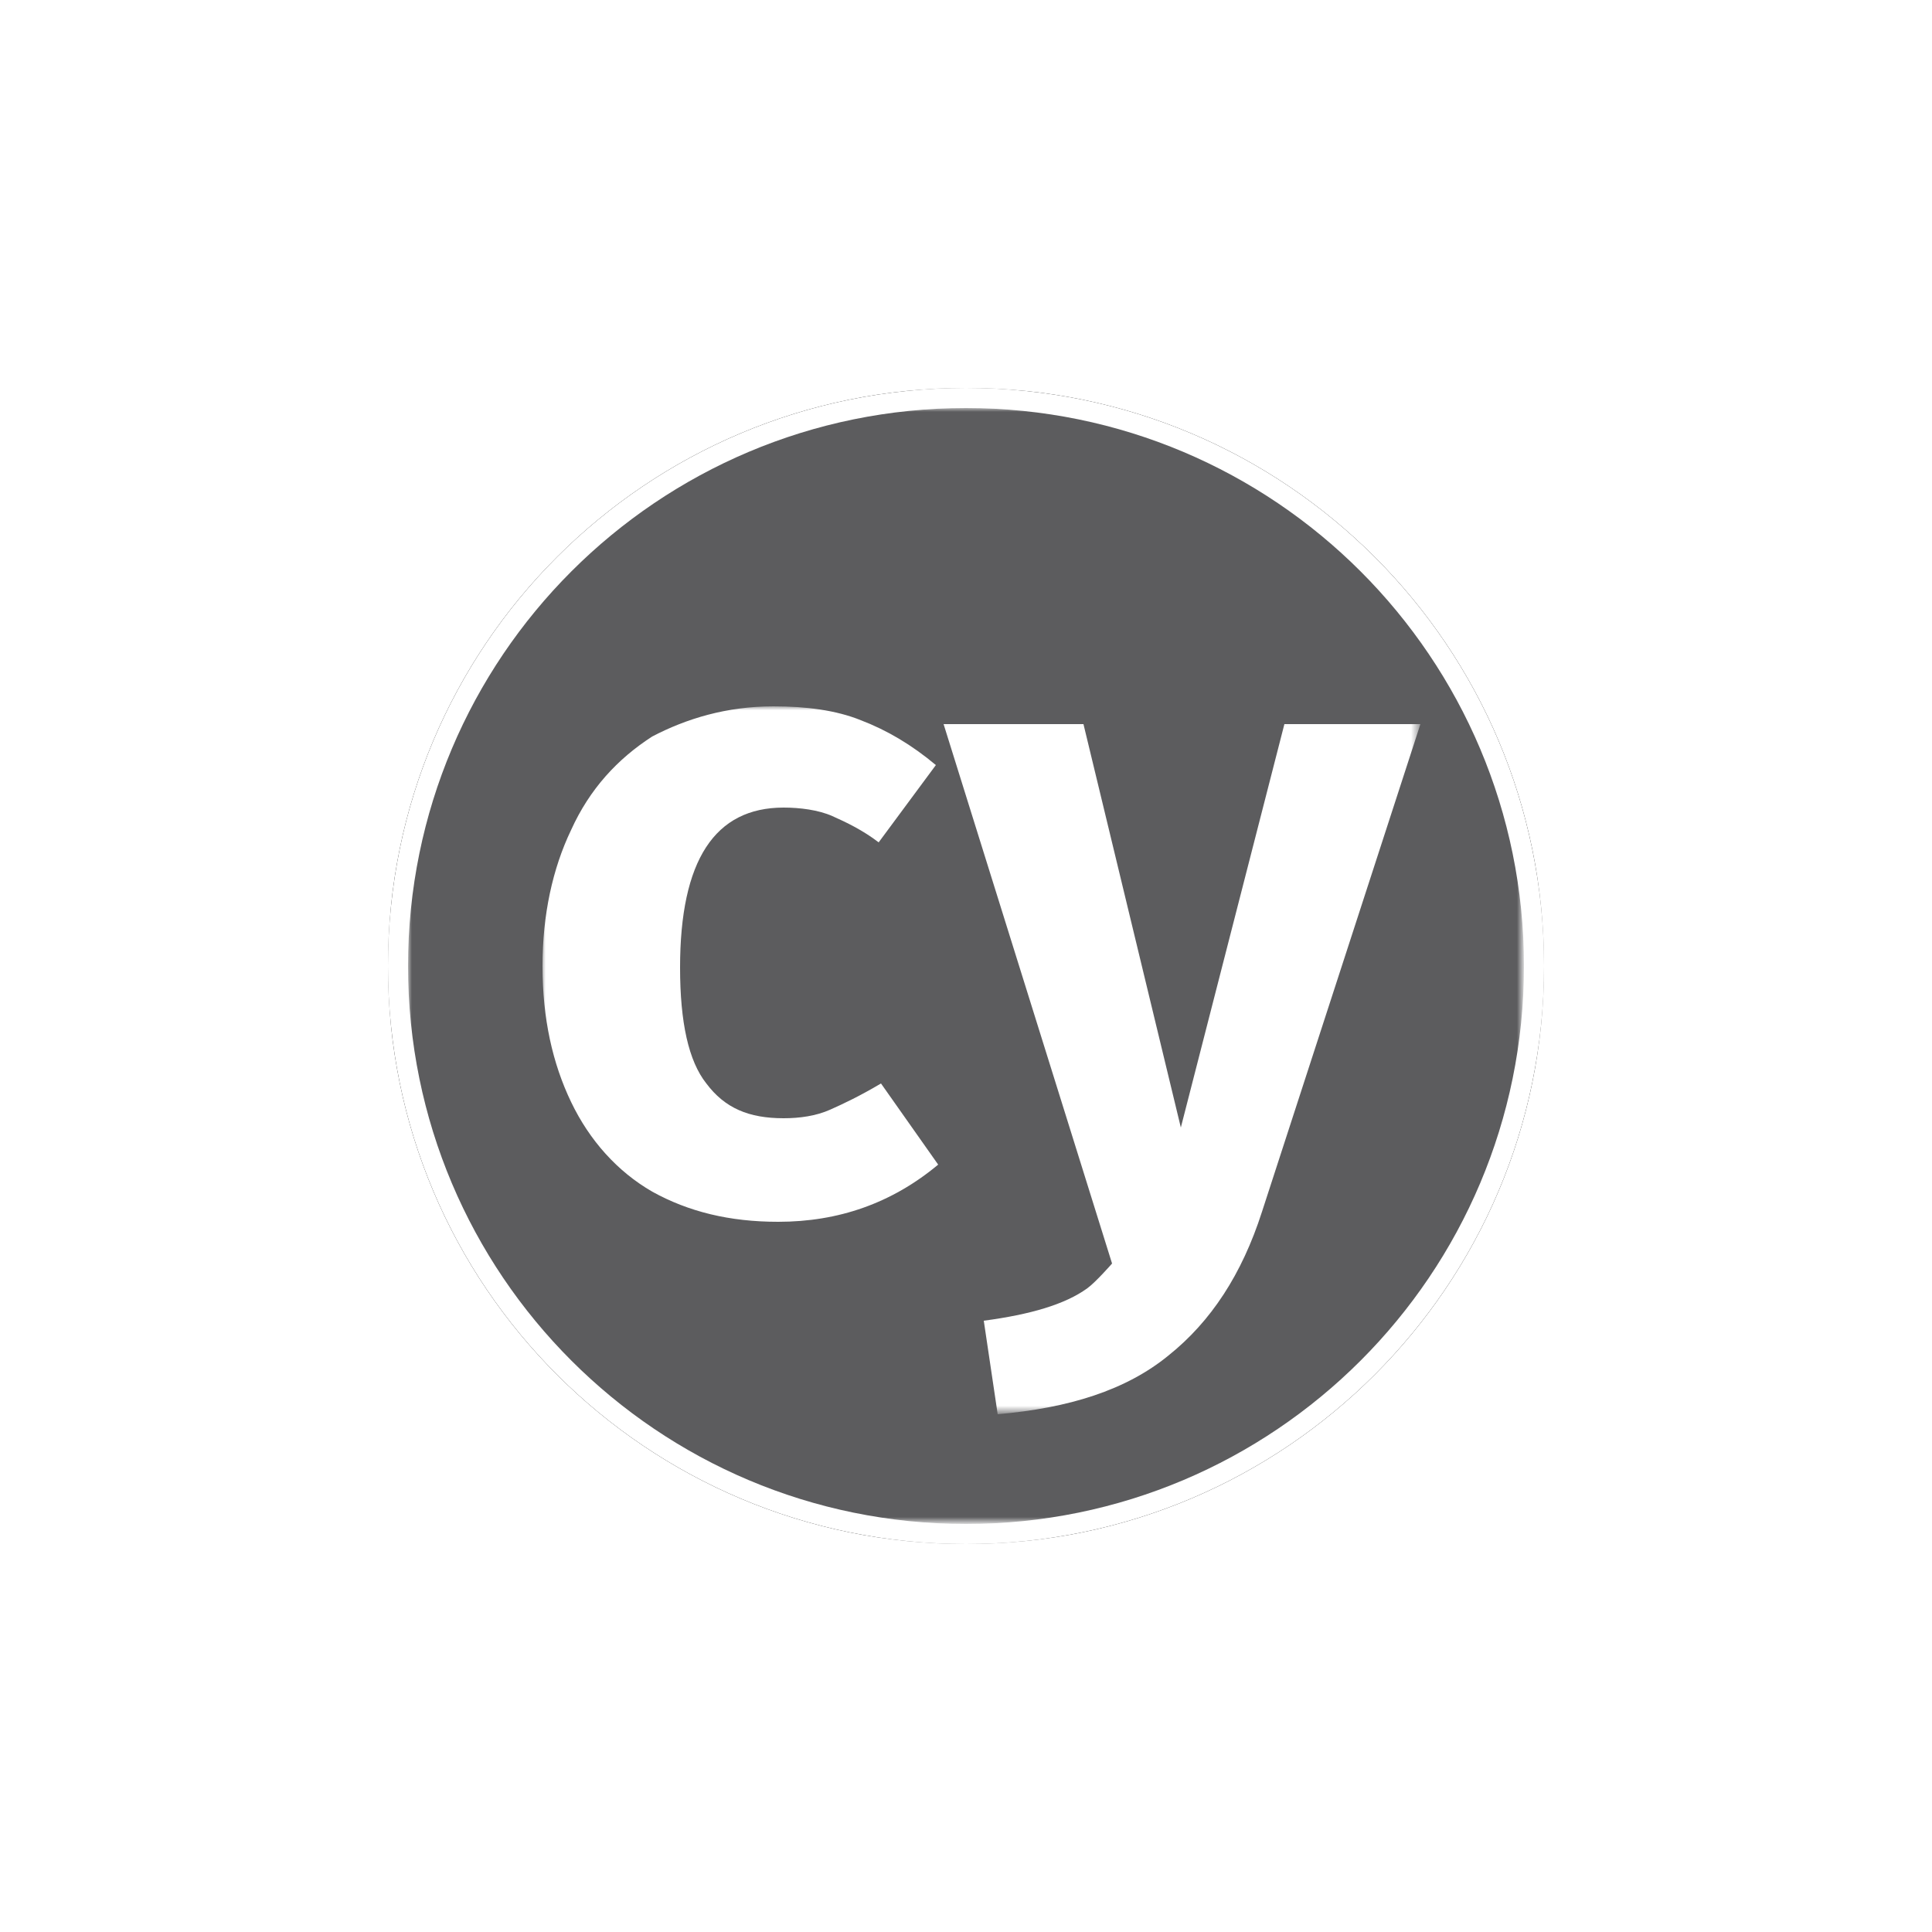
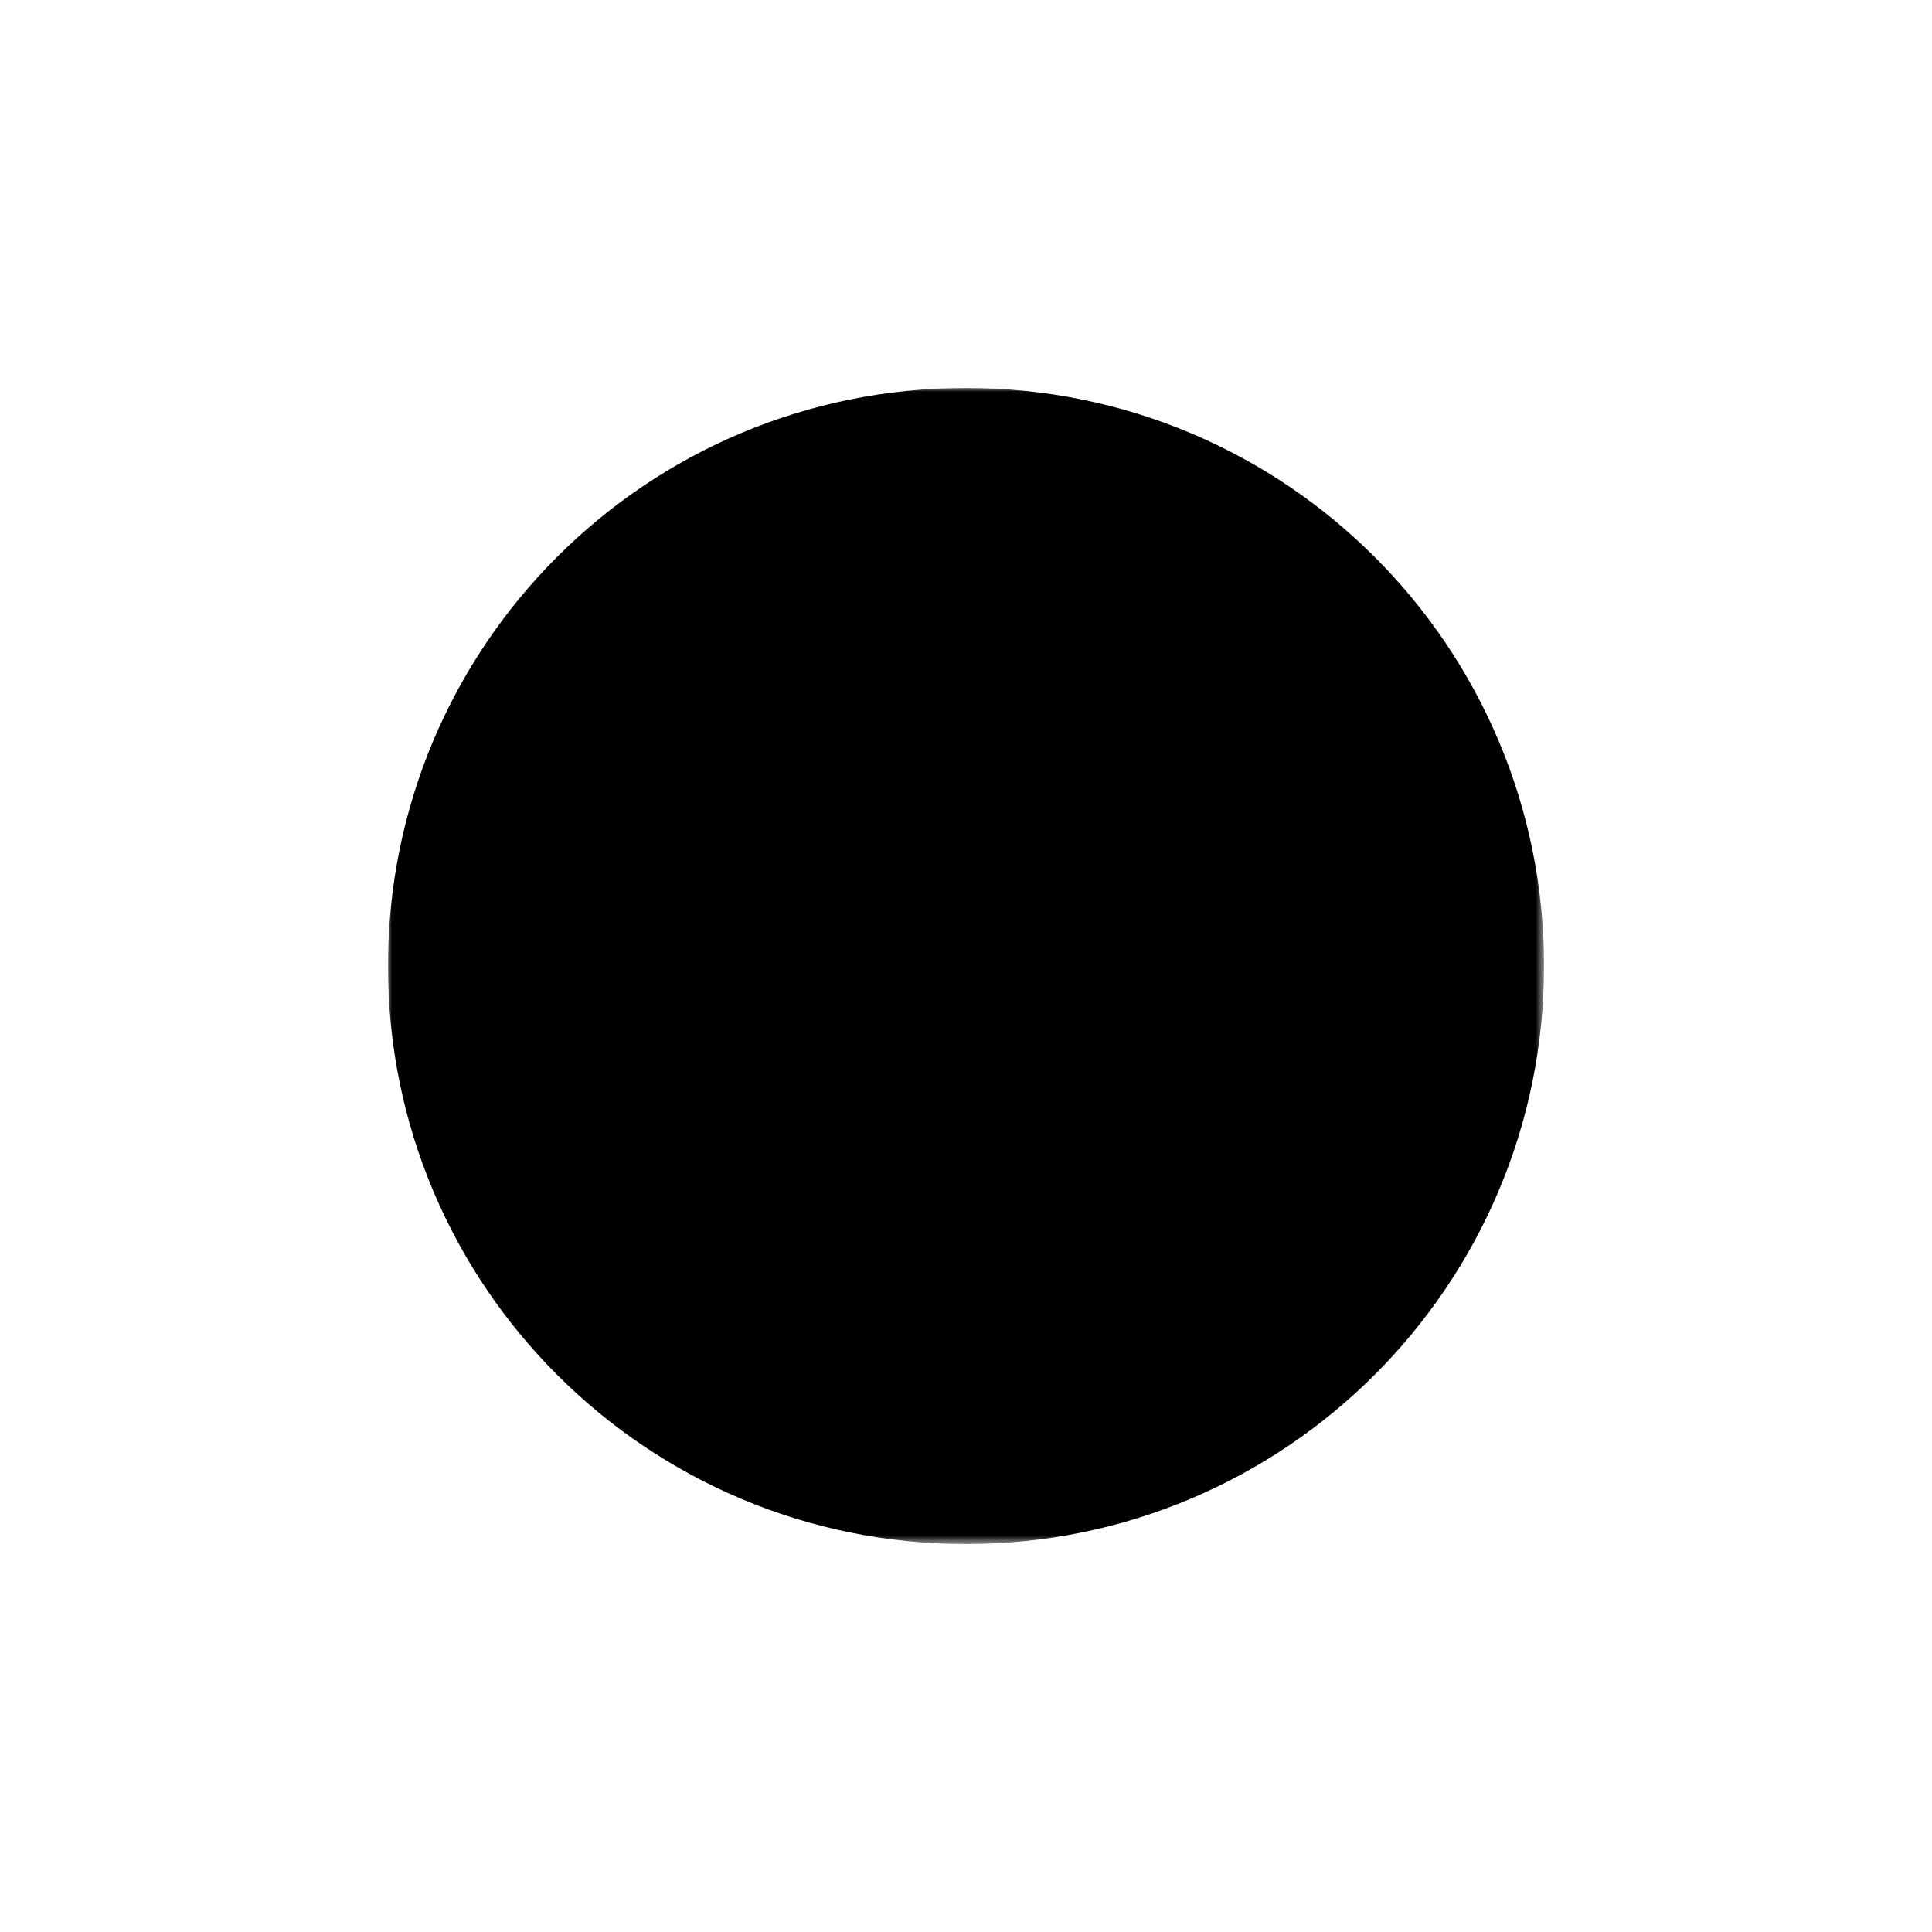
<svg xmlns="http://www.w3.org/2000/svg" version="1.1" id="Calque_1" x="0px" y="0px" viewBox="0 0 250 250" style="enable-background:new 0 0 250 250;" xml:space="preserve">
  <style type="text/css">
	.st0{filter:url(#Adobe_OpacityMaskFilter);}
	.st1{fill:#FFFFFF;}
	.st2{mask:url(#mask-2_6_);}
	.st3{fill-rule:evenodd;clip-rule:evenodd;fill:#FFFFFF;}
	.st4{filter:url(#Adobe_OpacityMaskFilter_1_);}
	.st5{mask:url(#mask-2_5_);fill:#5C5C5E;}
	.st6{filter:url(#Adobe_OpacityMaskFilter_2_);}
	.st7{mask:url(#mask-2_4_);fill:#FFFFFF;}
</style>
  <g>
    <defs>
      <filter id="Adobe_OpacityMaskFilter" filterUnits="userSpaceOnUse" x="50.2" y="50.2" width="149.7" height="149.7">
        <feColorMatrix type="matrix" values="1 0 0 0 0  0 1 0 0 0  0 0 1 0 0  0 0 0 1 0" />
      </filter>
    </defs>
    <mask maskUnits="userSpaceOnUse" x="50.2" y="50.2" width="149.7" height="149.7" id="mask-2_6_">
      <g class="st0">
        <path id="path-1_6_" class="st1" d="M125,48.4c42.4,0,76.6,34.3,76.6,76.6s-34.3,76.6-76.6,76.6S48.4,167.4,48.4,125     S82.6,48.4,125,48.4z" />
      </g>
    </mask>
    <g class="st2">
      <g>
        <path id="path-3" d="M125,50.2c41.4,0,74.8,33.5,74.8,74.8s-33.5,74.8-74.8,74.8S50.2,166.4,50.2,125S83.6,50.2,125,50.2z" />
      </g>
      <g>
-         <path class="st3" d="M125,50.2c41.4,0,74.8,33.5,74.8,74.8s-33.5,74.8-74.8,74.8S50.2,166.4,50.2,125S83.6,50.2,125,50.2z" />
-       </g>
+         </g>
    </g>
    <defs>
      <filter id="Adobe_OpacityMaskFilter_1_" filterUnits="userSpaceOnUse" x="52.8" y="52.8" width="144.4" height="144.4">
        <feColorMatrix type="matrix" values="1 0 0 0 0  0 1 0 0 0  0 0 1 0 0  0 0 0 1 0" />
      </filter>
    </defs>
    <mask maskUnits="userSpaceOnUse" x="52.8" y="52.8" width="144.4" height="144.4" id="mask-2_5_">
      <g class="st4">
        <path id="path-1_5_" class="st1" d="M125,48.4c42.4,0,76.6,34.3,76.6,76.6s-34.3,76.6-76.6,76.6S48.4,167.4,48.4,125     S82.6,48.4,125,48.4z" />
      </g>
    </mask>
-     <path class="st5" d="M125,52.8c39.9,0,72.2,32.3,72.2,72.2s-32.3,72.2-72.2,72.2S52.8,164.9,52.8,125S85.1,52.8,125,52.8z" />
    <defs>
      <filter id="Adobe_OpacityMaskFilter_2_" filterUnits="userSpaceOnUse" x="70.1" y="91.4" width="113.7" height="91.6">
        <feColorMatrix type="matrix" values="1 0 0 0 0  0 1 0 0 0  0 0 1 0 0  0 0 0 1 0" />
      </filter>
    </defs>
    <mask maskUnits="userSpaceOnUse" x="70.1" y="91.4" width="113.7" height="91.6" id="mask-2_4_">
      <g class="st6">
        <path id="path-1_4_" class="st1" d="M125,48.4c42.4,0,76.6,34.3,76.6,76.6s-34.3,76.6-76.6,76.6S48.4,167.4,48.4,125     S82.6,48.4,125,48.4z" />
      </g>
    </mask>
-     <path class="st7" d="M163.3,156.8c-2.6,8.1-6.6,14.2-12.1,18.6c-5.5,4.5-12.9,6.8-22.1,7.6l-1.8-12.1c6-0.8,10.5-2.1,13.4-4.2   c1.1-0.8,3.2-3.2,3.2-3.2l-21.8-69.8h18.1l12.6,52.2l13.4-52.2h17.6L163.3,156.8z M100.1,91.4c4.2,0,8.1,0.5,11.3,1.8   c3.4,1.3,6.6,3.2,9.7,5.8l-7.4,10c-2.1-1.6-4.2-2.6-6-3.4c-1.8-0.8-4.2-1.1-6.3-1.1c-8.9,0-13.4,6.8-13.4,20.7   c0,7.1,1.1,12.1,3.4,15c2.4,3.2,5.5,4.5,10,4.5c2.1,0,4.2-0.3,6-1.1c1.8-0.8,3.9-1.8,6.6-3.4l7.4,10.5c-6,5-12.9,7.4-20.7,7.4   c-6.3,0-11.6-1.3-16.3-3.9c-4.5-2.6-8.1-6.6-10.5-11.6c-2.4-5-3.7-10.8-3.7-17.6c0-6.6,1.3-12.6,3.7-17.6c2.4-5.3,6-9.2,10.5-12.1   C88.8,93,94,91.4,100.1,91.4z" />
  </g>
</svg>